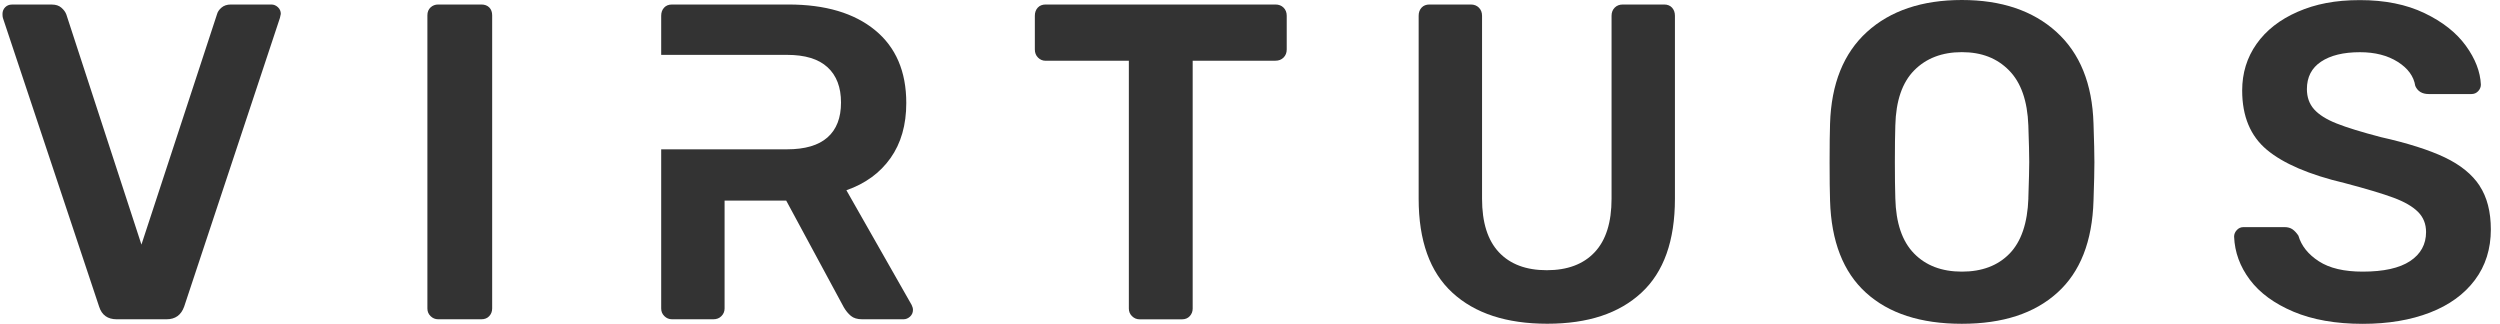
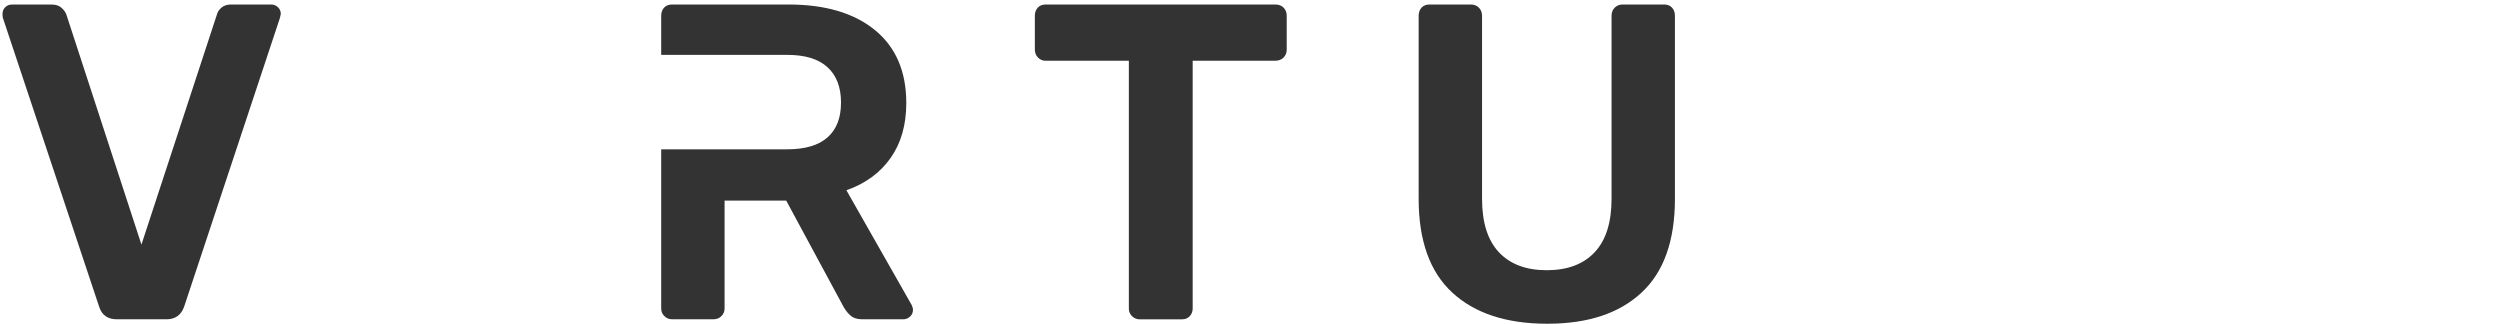
<svg xmlns="http://www.w3.org/2000/svg" width="193" height="25" viewBox="0 0 193 25" fill="none">
  <path d="M20.952 0.348H17.828C17.526 0.348 17.285 0.428 17.098 0.589C16.91 0.749 16.796 0.925 16.75 1.109L10.919 18.883L5.12 1.113C5.051 0.929 4.925 0.753 4.737 0.593C4.554 0.432 4.309 0.352 4.007 0.352H0.922C0.712 0.352 0.539 0.421 0.402 0.558C0.264 0.696 0.192 0.872 0.192 1.078C0.192 1.216 0.203 1.319 0.226 1.392L7.654 23.677C7.861 24.327 8.316 24.648 9.008 24.648H12.862C13.531 24.648 13.982 24.323 14.215 23.677L21.609 1.388L21.678 1.074C21.678 0.864 21.602 0.692 21.453 0.554C21.303 0.417 21.135 0.348 20.948 0.348H20.952Z" fill="#333333" />
-   <path d="M37.162 0.348H33.828C33.595 0.348 33.4 0.424 33.239 0.573C33.079 0.723 32.995 0.925 32.995 1.181V23.815C32.995 24.048 33.075 24.243 33.239 24.404C33.4 24.564 33.599 24.648 33.828 24.648H37.162C37.418 24.648 37.617 24.568 37.77 24.404C37.919 24.243 37.995 24.044 37.995 23.815V1.181C37.995 0.925 37.919 0.726 37.77 0.573C37.621 0.424 37.418 0.348 37.162 0.348Z" fill="#333333" />
  <path d="M98.463 0.348H80.724C80.468 0.348 80.265 0.428 80.116 0.589C79.967 0.749 79.89 0.96 79.89 1.216V3.819C79.89 4.076 79.971 4.282 80.135 4.446C80.296 4.607 80.494 4.691 80.724 4.691H87.147V23.819C87.147 24.052 87.227 24.247 87.391 24.407C87.552 24.568 87.751 24.652 87.98 24.652H91.241C91.498 24.652 91.696 24.572 91.849 24.407C91.998 24.247 92.075 24.048 92.075 23.819V4.687H98.463C98.72 4.687 98.926 4.607 99.091 4.443C99.255 4.278 99.335 4.072 99.335 3.816V1.216C99.335 0.963 99.255 0.753 99.091 0.589C98.93 0.428 98.72 0.348 98.463 0.348Z" fill="#333333" />
-   <path d="M158.759 2.466C156.943 0.822 154.508 0 151.453 0C148.398 0 145.933 0.822 144.128 2.466C142.323 4.11 141.375 6.469 141.28 9.547C141.257 10.22 141.245 11.213 141.245 12.533C141.245 13.851 141.257 14.811 141.28 15.484C141.371 18.631 142.297 21.005 144.055 22.599C145.814 24.197 148.28 24.996 151.449 24.996C154.619 24.996 157.054 24.197 158.824 22.599C160.595 21.005 161.527 18.631 161.619 15.484C161.665 14.142 161.688 13.159 161.688 12.533C161.688 11.905 161.665 10.889 161.619 9.547C161.527 6.469 160.572 4.11 158.756 2.466H158.759ZM156.592 15.312C156.523 17.231 156.037 18.657 155.135 19.582C154.233 20.508 153.005 20.97 151.457 20.97C149.909 20.97 148.674 20.504 147.76 19.563C146.846 18.627 146.365 17.208 146.319 15.312C146.296 14.616 146.284 13.68 146.284 12.498C146.284 11.317 146.296 10.357 146.319 9.684C146.365 7.788 146.85 6.369 147.775 5.433C148.701 4.496 149.928 4.026 151.453 4.026C152.979 4.026 154.172 4.492 155.097 5.433C156.022 6.369 156.519 7.788 156.588 9.684C156.634 11.026 156.657 11.963 156.657 12.498C156.657 12.984 156.634 13.92 156.588 15.312H156.592Z" fill="#333333" />
  <path d="M128.472 0.348H125.28C125.023 0.348 124.817 0.428 124.656 0.589C124.496 0.749 124.412 0.96 124.412 1.216V15.343C124.412 17.17 123.98 18.546 123.108 19.472C122.24 20.397 121.009 20.86 119.411 20.86C117.813 20.86 116.582 20.397 115.714 19.472C114.846 18.546 114.414 17.17 114.414 15.343V1.216C114.414 0.963 114.334 0.753 114.169 0.589C114.009 0.428 113.798 0.348 113.546 0.348H110.354C110.098 0.348 109.895 0.428 109.746 0.589C109.597 0.749 109.52 0.96 109.52 1.216V15.343C109.52 18.581 110.388 21.001 112.124 22.595C113.86 24.193 116.299 24.992 119.449 24.992C122.599 24.992 124.997 24.193 126.721 22.595C128.445 21.001 129.305 18.581 129.305 15.343V1.216C129.305 0.963 129.229 0.753 129.08 0.589C128.931 0.428 128.728 0.348 128.472 0.348Z" fill="#333333" />
  <path d="M65.347 14.685C66.803 14.177 67.939 13.347 68.749 12.204C69.56 11.057 69.965 9.642 69.965 7.952C69.965 5.521 69.162 3.647 67.553 2.328C65.943 1.009 63.718 0.348 60.87 0.348H51.878C51.621 0.348 51.419 0.428 51.27 0.589C51.121 0.749 51.044 0.96 51.044 1.216V4.236H60.763C62.151 4.236 63.194 4.553 63.886 5.192C64.582 5.83 64.926 6.737 64.926 7.918C64.926 9.099 64.578 9.994 63.886 10.606C63.191 11.221 62.151 11.527 60.763 11.527H51.044V23.815C51.044 24.048 51.124 24.243 51.289 24.404C51.449 24.564 51.648 24.648 51.878 24.648H55.07C55.326 24.648 55.533 24.568 55.693 24.404C55.854 24.243 55.938 24.044 55.938 23.815V15.484H60.694L65.136 23.712C65.297 23.991 65.484 24.216 65.691 24.388C65.897 24.56 66.188 24.648 66.559 24.648H69.751C69.935 24.648 70.103 24.579 70.256 24.442C70.405 24.304 70.481 24.128 70.481 23.922C70.481 23.807 70.447 23.681 70.378 23.54L65.343 14.689L65.347 14.685Z" fill="#333333" />
-   <path d="M191.425 14.337C190.848 13.458 189.949 12.731 188.733 12.15C187.518 11.573 185.881 11.053 183.821 10.59C182.314 10.197 181.171 9.845 180.383 9.531C179.596 9.218 179.019 8.855 178.648 8.438C178.277 8.021 178.093 7.501 178.093 6.878C178.093 5.953 178.457 5.245 179.187 4.76C179.917 4.274 180.915 4.03 182.188 4.03C183.346 4.03 184.318 4.278 185.105 4.775C185.893 5.272 186.344 5.892 186.459 6.633C186.642 7.05 186.99 7.26 187.499 7.26H190.798C191.004 7.26 191.18 7.184 191.318 7.035C191.456 6.886 191.524 6.717 191.524 6.53C191.478 5.536 191.092 4.534 190.362 3.529C189.632 2.523 188.569 1.682 187.17 1.013C185.77 0.34 184.107 0.008 182.188 0.008C180.269 0.008 178.759 0.31 177.382 0.91C176.006 1.51 174.947 2.34 174.205 3.391C173.463 4.446 173.096 5.643 173.096 6.985C173.096 8.977 173.731 10.502 175.004 11.565C176.277 12.628 178.277 13.488 181.011 14.134C182.677 14.574 183.931 14.949 184.776 15.262C185.621 15.576 186.252 15.939 186.669 16.356C187.086 16.772 187.292 17.292 187.292 17.916C187.292 18.864 186.879 19.613 186.061 20.156C185.239 20.699 184.019 20.97 182.398 20.97C180.965 20.97 179.837 20.706 179.015 20.171C178.193 19.64 177.665 18.978 177.436 18.191C177.298 17.984 177.145 17.82 176.985 17.705C176.824 17.591 176.614 17.533 176.361 17.533H173.203C172.993 17.533 172.821 17.61 172.684 17.759C172.546 17.908 172.473 18.076 172.473 18.264C172.519 19.468 172.924 20.576 173.689 21.597C174.454 22.614 175.574 23.436 177.057 24.063C178.537 24.686 180.318 25 182.402 25C184.367 25 186.099 24.709 187.59 24.132C189.081 23.555 190.24 22.714 191.062 21.616C191.884 20.519 192.293 19.215 192.293 17.713C192.293 16.348 192.002 15.224 191.425 14.345V14.337Z" fill="#333333" />
</svg>